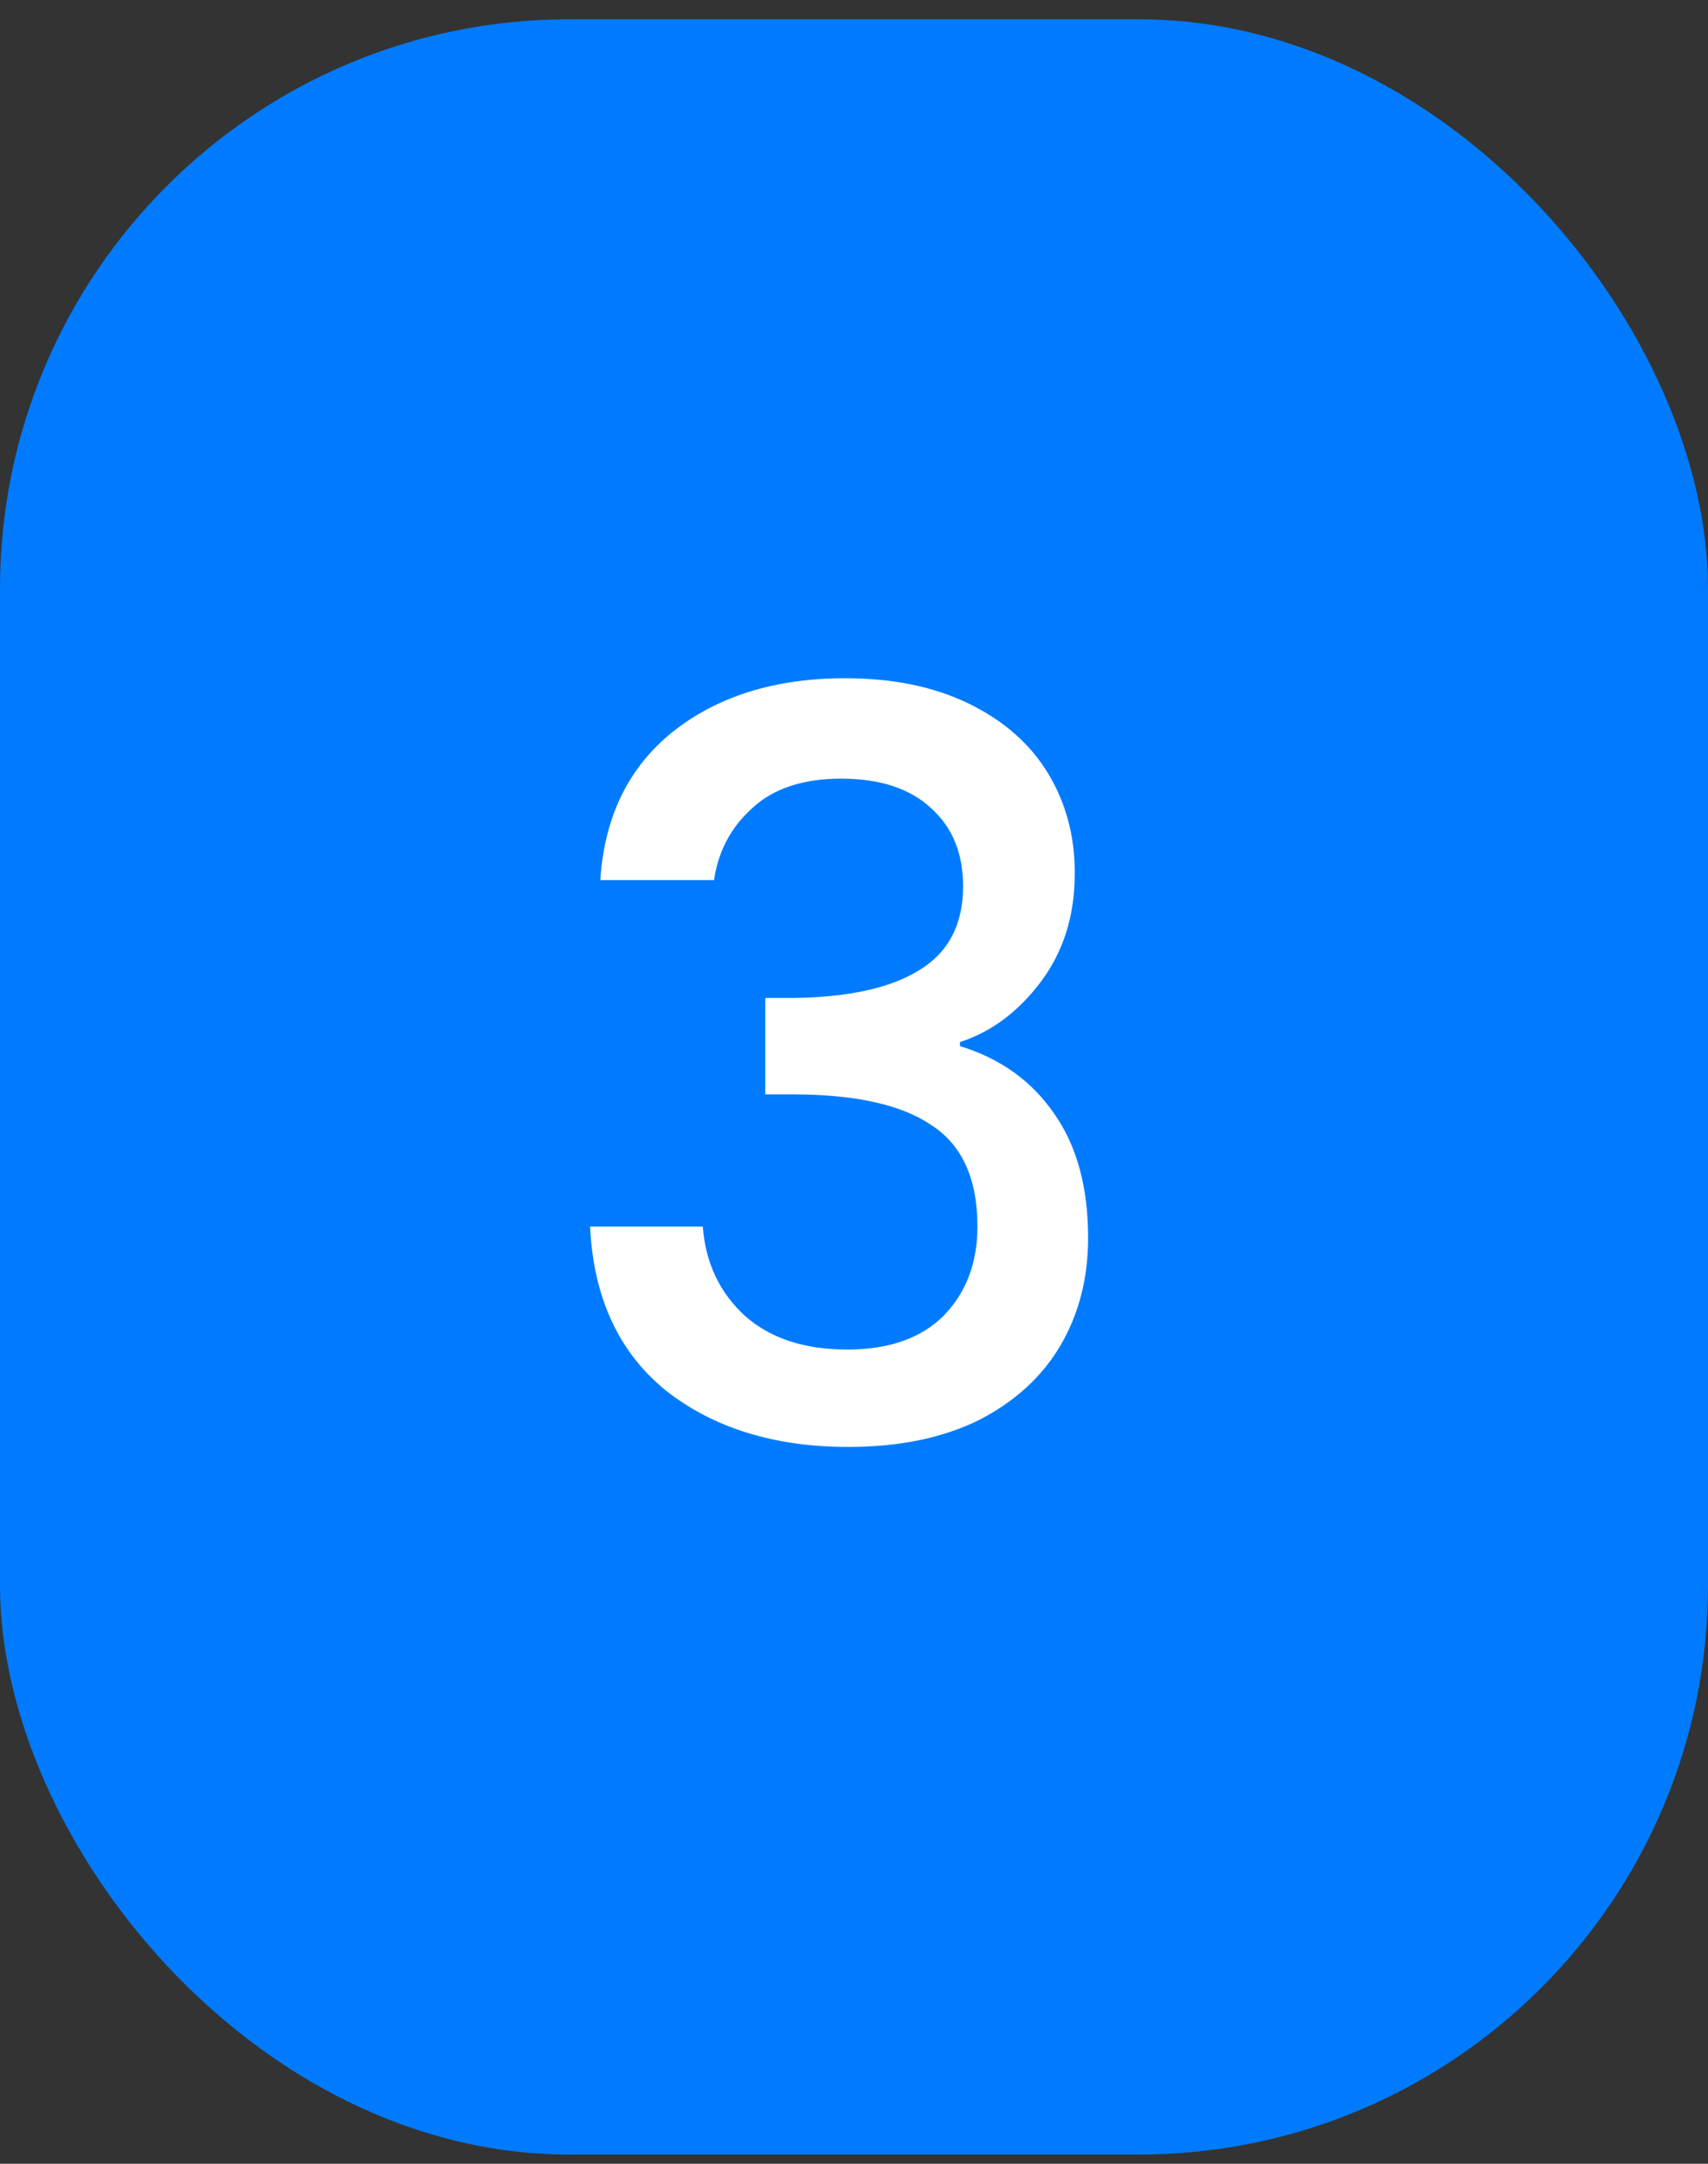
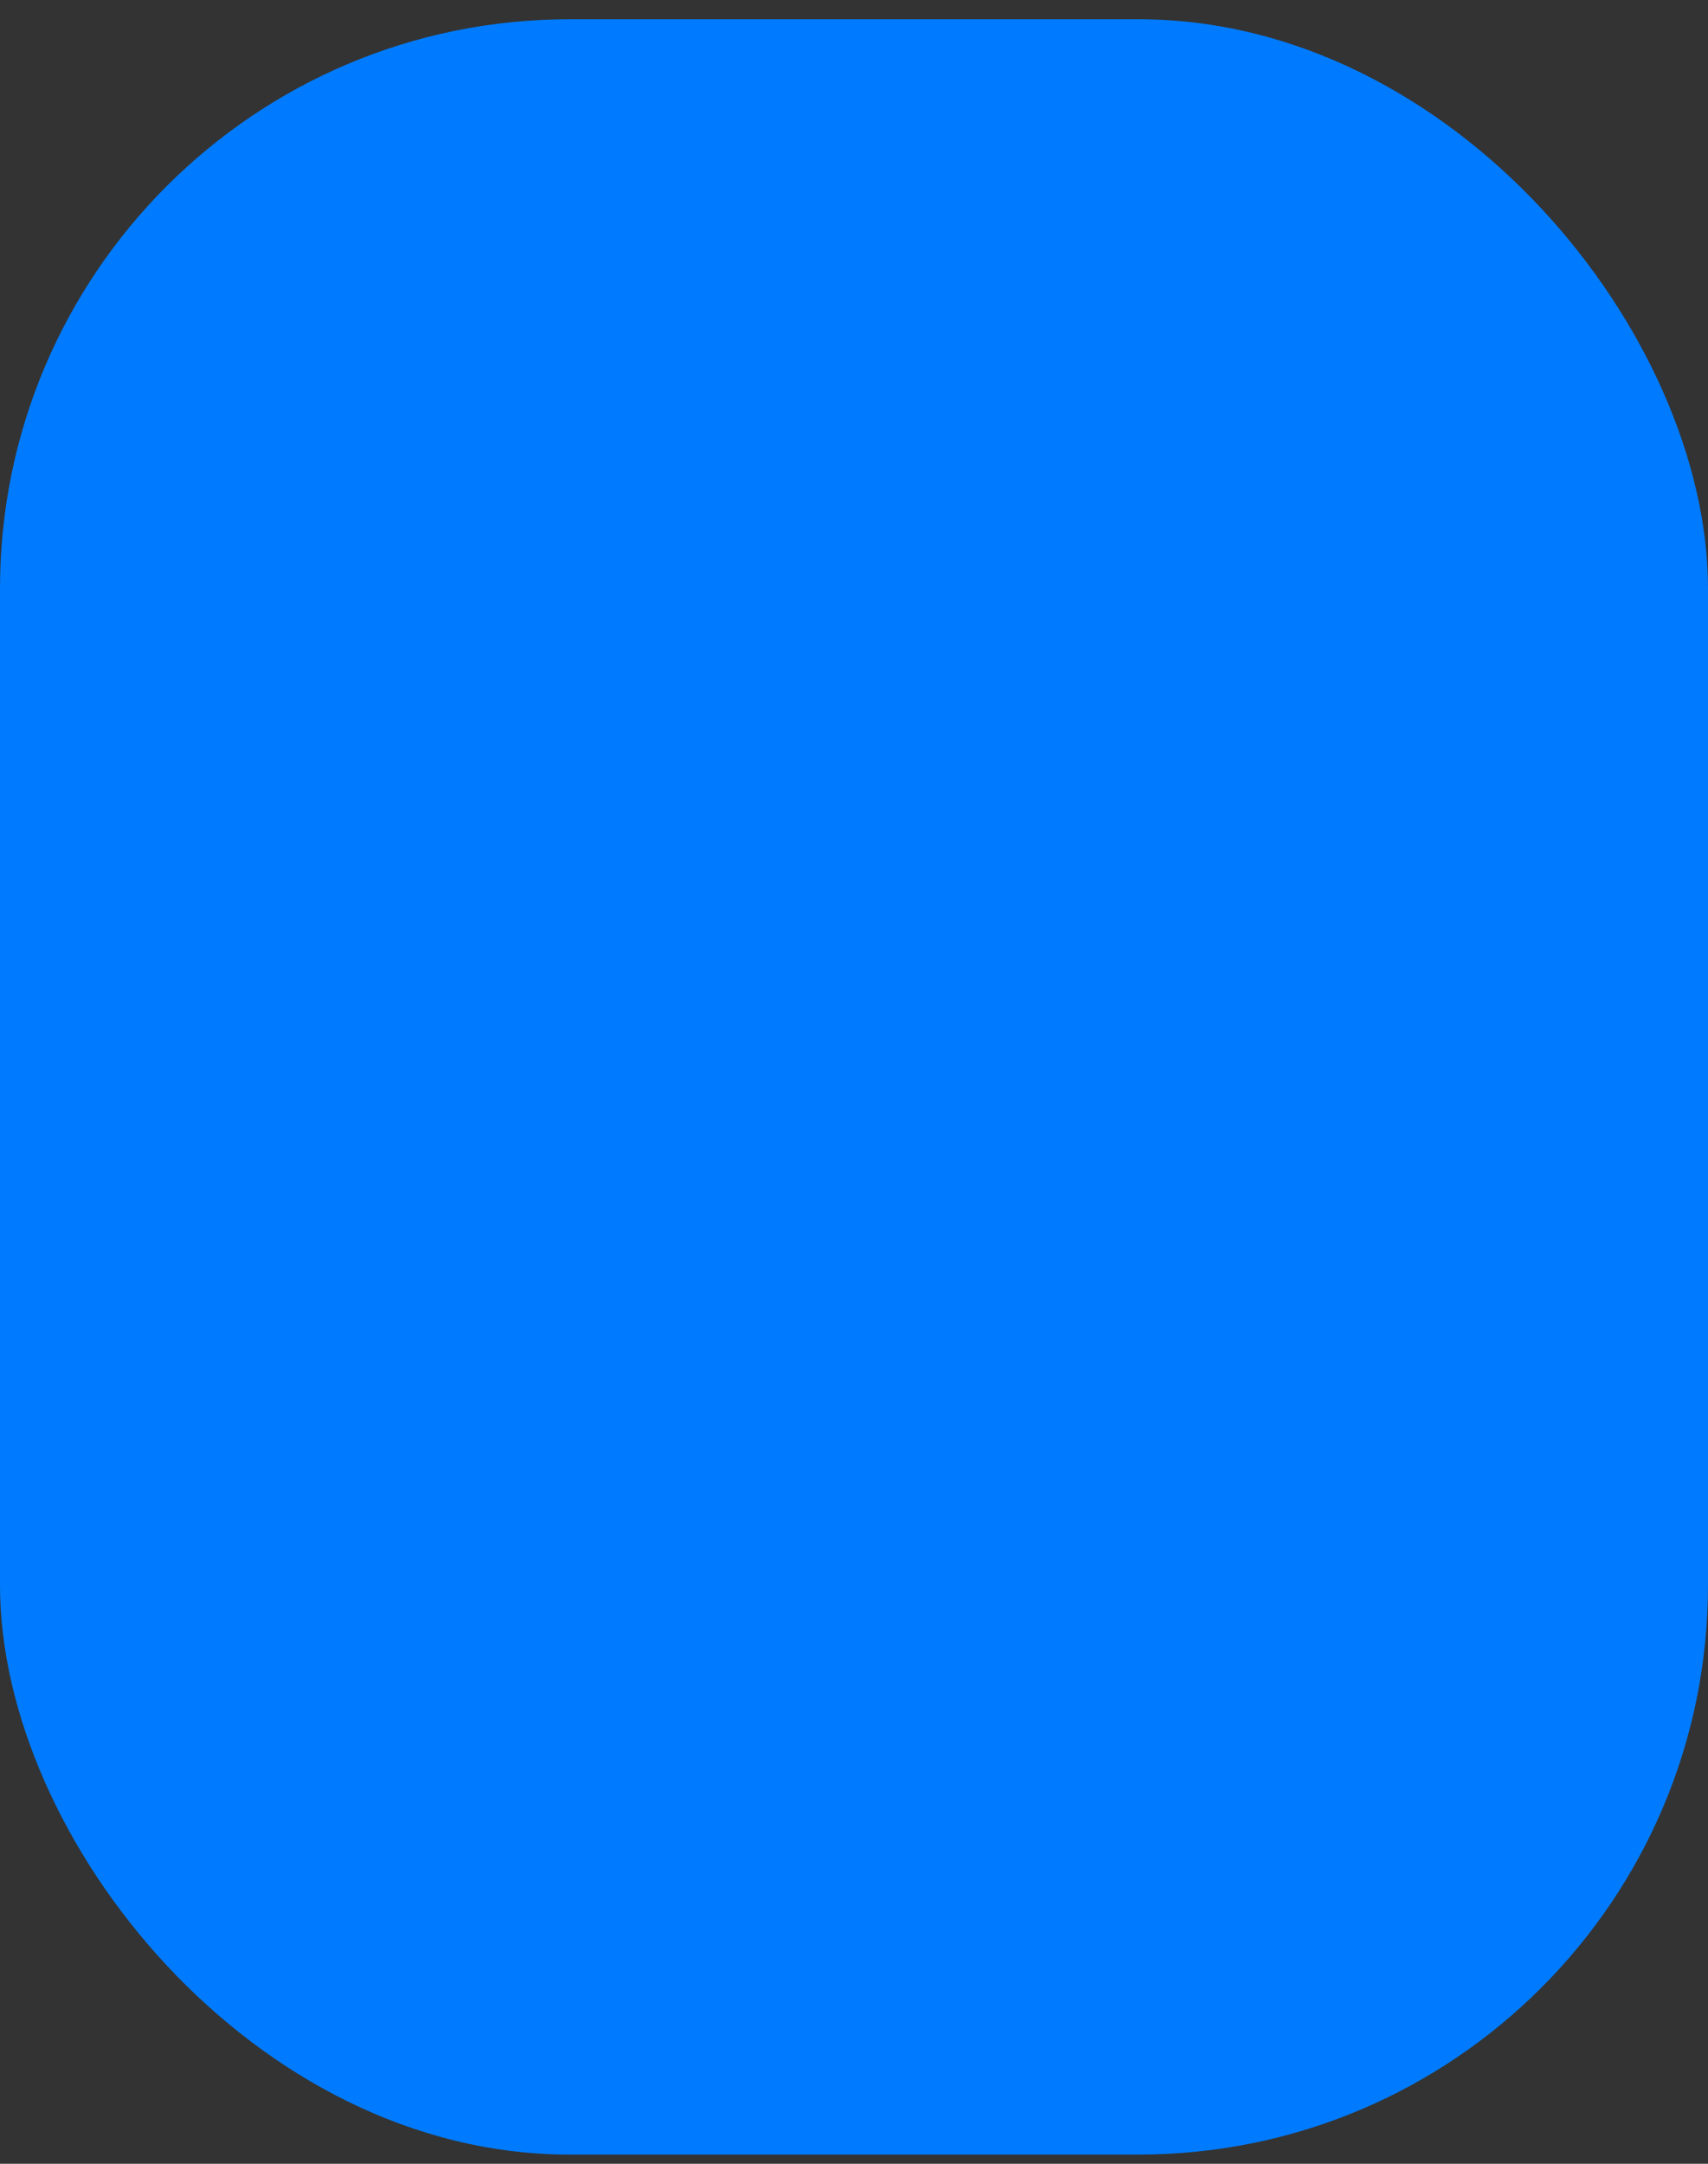
<svg xmlns="http://www.w3.org/2000/svg" width="60" height="76" viewBox="0 0 60 76" fill="none">
  <rect x="0" y="0" width="60" height="76" fill="#333333" stroke="none" />
  <rect y="0.677" width="60" height="75" rx="20" fill="#007BFF" />
-   <path d="M21.088 30.913C21.232 28.681 22.084 26.942 23.644 25.694C25.228 24.445 27.244 23.822 29.692 23.822C31.372 23.822 32.824 24.122 34.048 24.721C35.272 25.322 36.196 26.137 36.82 27.169C37.444 28.201 37.756 29.366 37.756 30.662C37.756 32.15 37.36 33.422 36.568 34.477C35.776 35.533 34.828 36.242 33.724 36.602V36.745C35.14 37.178 36.244 37.969 37.036 39.121C37.828 40.249 38.224 41.702 38.224 43.477C38.224 44.894 37.9 46.154 37.252 47.258C36.604 48.361 35.644 49.237 34.372 49.886C33.1 50.51 31.576 50.822 29.8 50.822C27.208 50.822 25.072 50.161 23.392 48.842C21.736 47.498 20.848 45.578 20.728 43.081H24.688C24.784 44.353 25.276 45.398 26.164 46.214C27.052 47.005 28.252 47.401 29.764 47.401C31.228 47.401 32.356 47.005 33.148 46.214C33.94 45.398 34.336 44.353 34.336 43.081C34.336 41.401 33.796 40.214 32.716 39.517C31.66 38.797 30.028 38.438 27.82 38.438H26.884V35.053H27.856C29.8 35.029 31.276 34.706 32.284 34.081C33.316 33.458 33.832 32.474 33.832 31.13C33.832 29.977 33.46 29.066 32.716 28.393C31.972 27.698 30.916 27.349 29.548 27.349C28.204 27.349 27.16 27.698 26.416 28.393C25.672 29.066 25.228 29.905 25.084 30.913H21.088Z" fill="white" />
</svg>